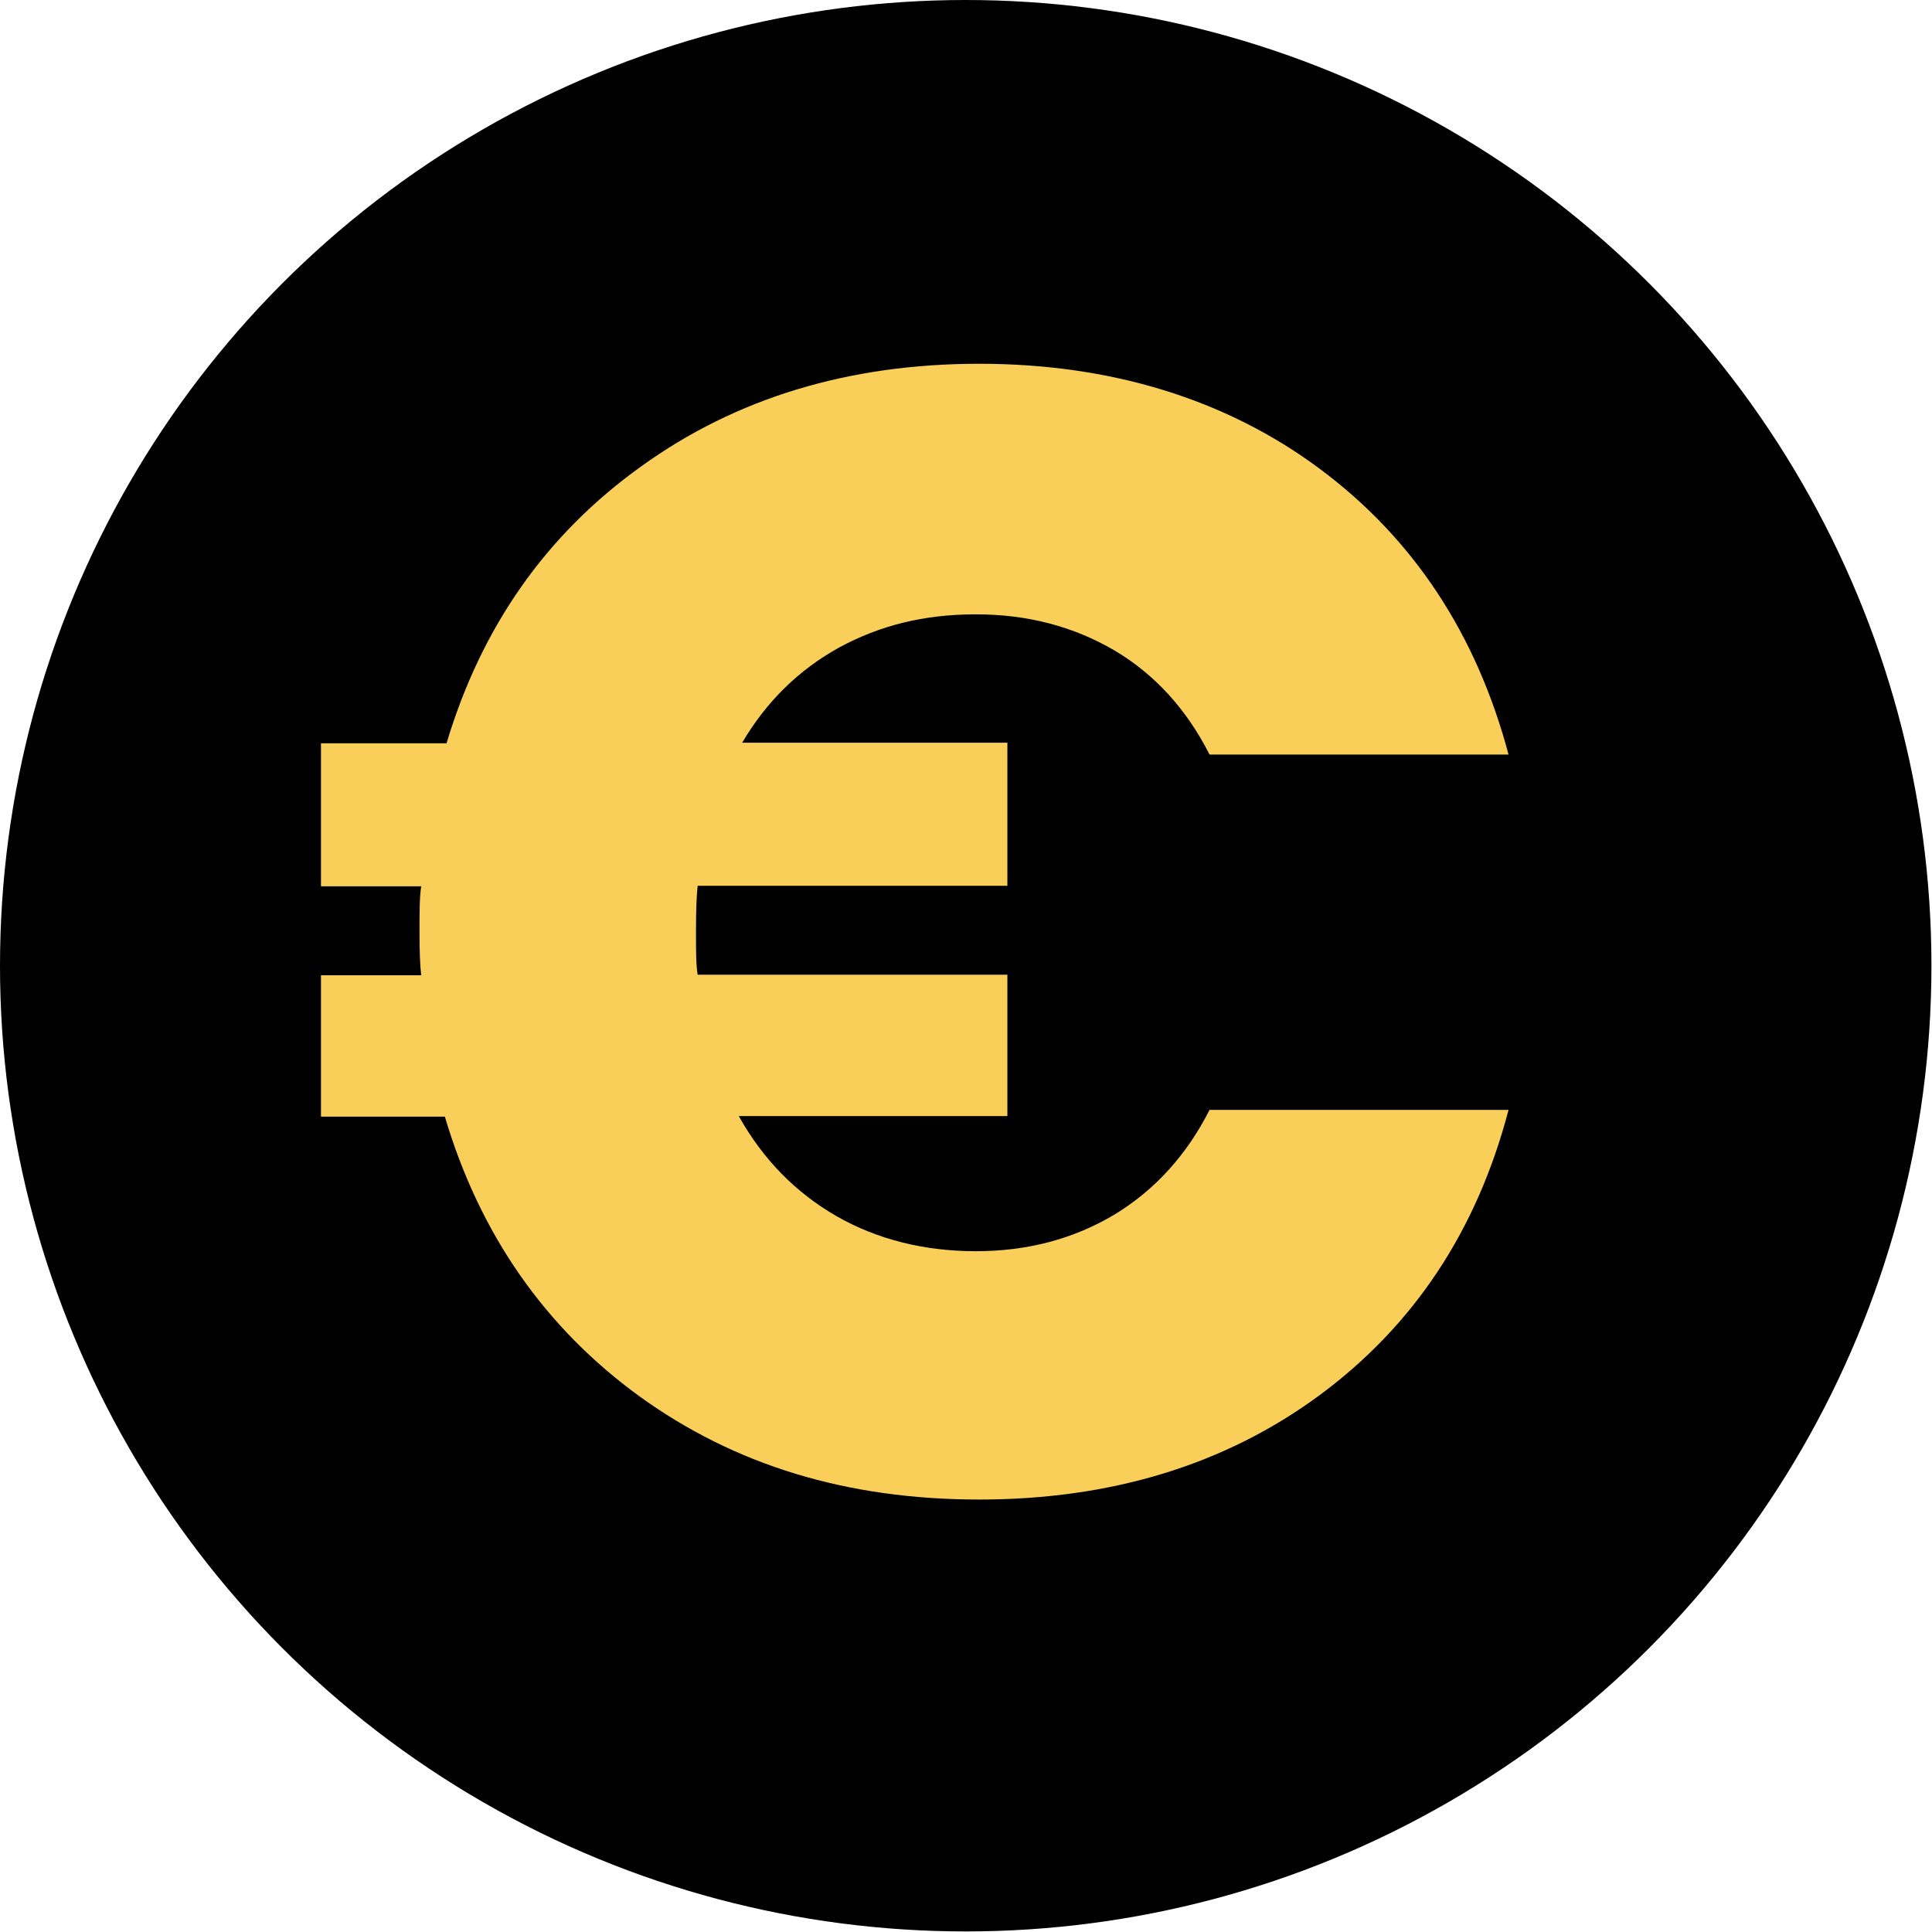
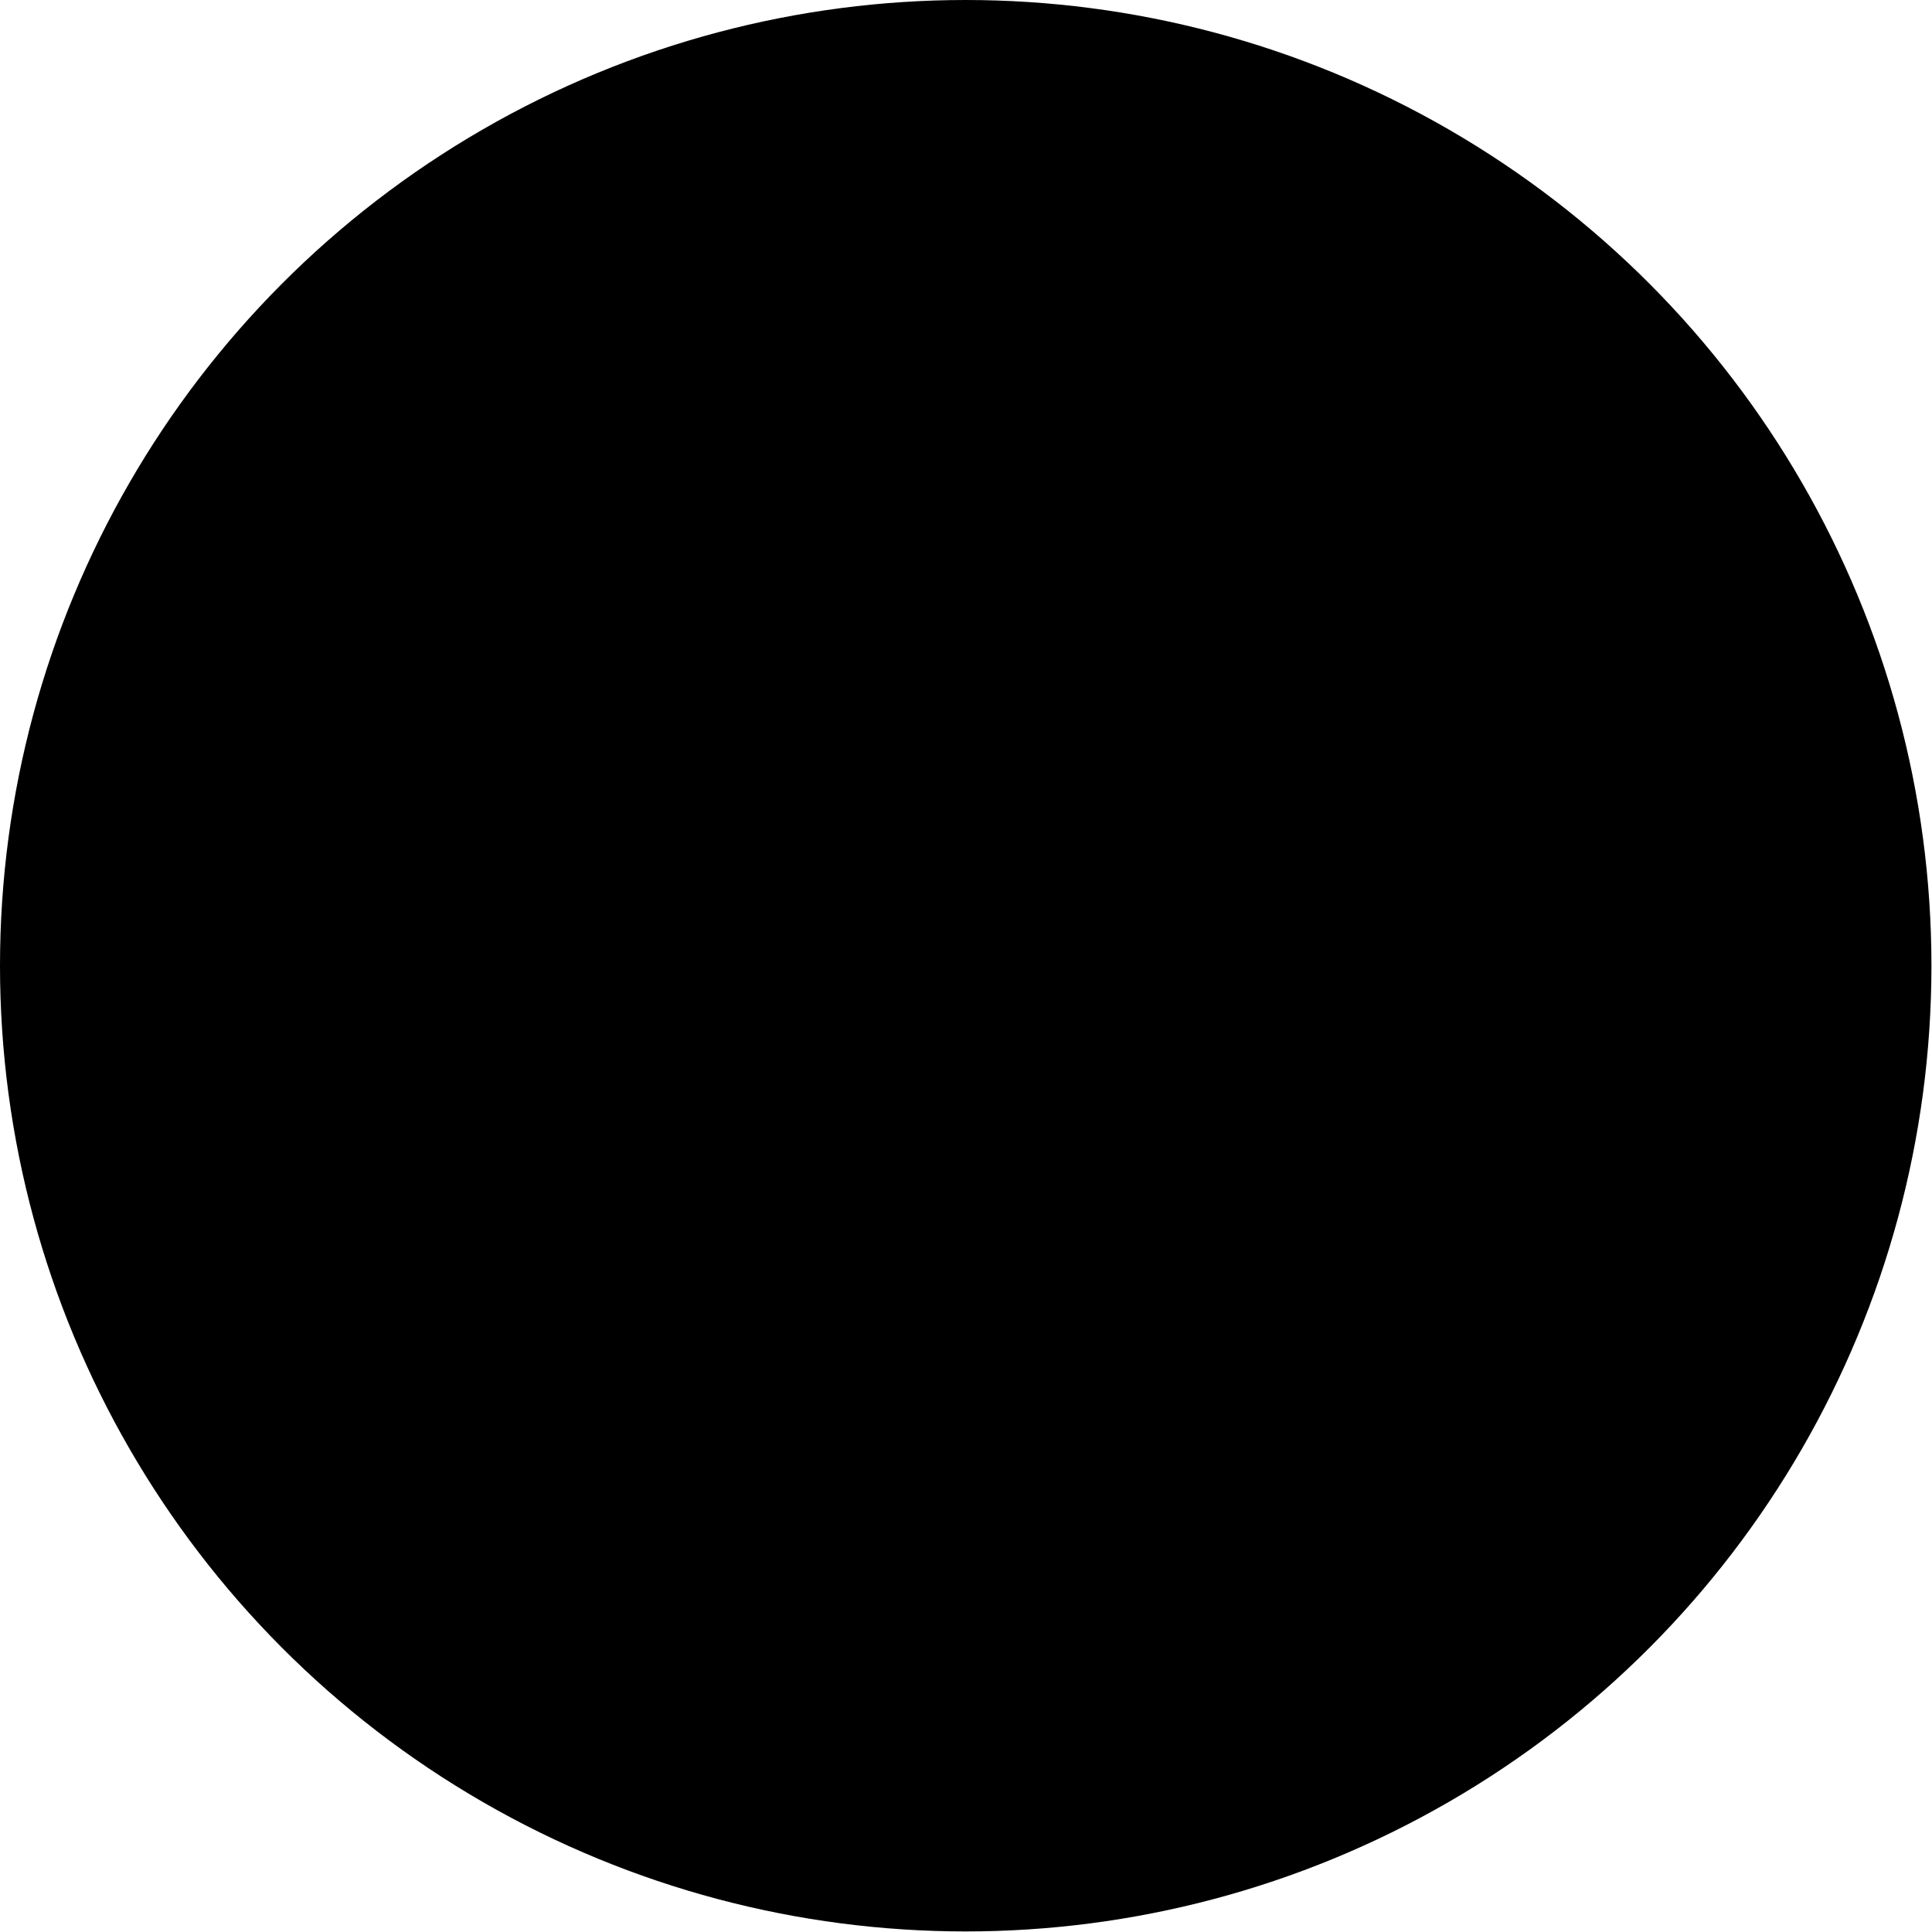
<svg xmlns="http://www.w3.org/2000/svg" id="Warstwa_2" data-name="Warstwa 2" viewBox="0 0 34.31 34.31">
  <defs>
    <style>
      .cls-1 {
        fill: #f9cf5a;
      }
    </style>
  </defs>
  <g id="Background_Obraz" data-name="Background Obraz">
    <g>
      <circle cx="17.15" cy="17.15" r="17.15" />
-       <path class="cls-1" d="M19.79,21.57c.71-.43,1.28-1.05,1.69-1.86h5.31c-.56,2.14-1.68,3.83-3.36,5.07-1.67,1.23-3.69,1.85-6.04,1.85s-4.34-.61-6.03-1.83c-1.68-1.22-2.84-2.88-3.46-4.97h-2.2v-2.51h1.78c-.02-.17-.03-.42-.03-.76,0-.36,0-.63.03-.82h-1.78v-2.54h2.23c.62-2.07,1.77-3.71,3.46-4.92,1.68-1.21,3.68-1.82,6-1.82s4.37.62,6.04,1.86c1.67,1.24,2.79,2.94,3.36,5.08h-5.31c-.41-.81-.98-1.43-1.69-1.85-.72-.42-1.53-.64-2.46-.64s-1.71.2-2.43.59c-.72.4-1.29.96-1.72,1.69h4.71v2.54h-5.5c-.02.17-.03.44-.03.82,0,.34,0,.59.03.76h5.5v2.51h-4.77c.43.77,1.01,1.36,1.74,1.78.72.41,1.55.62,2.47.62s1.74-.22,2.46-.65Z" />
    </g>
  </g>
</svg>